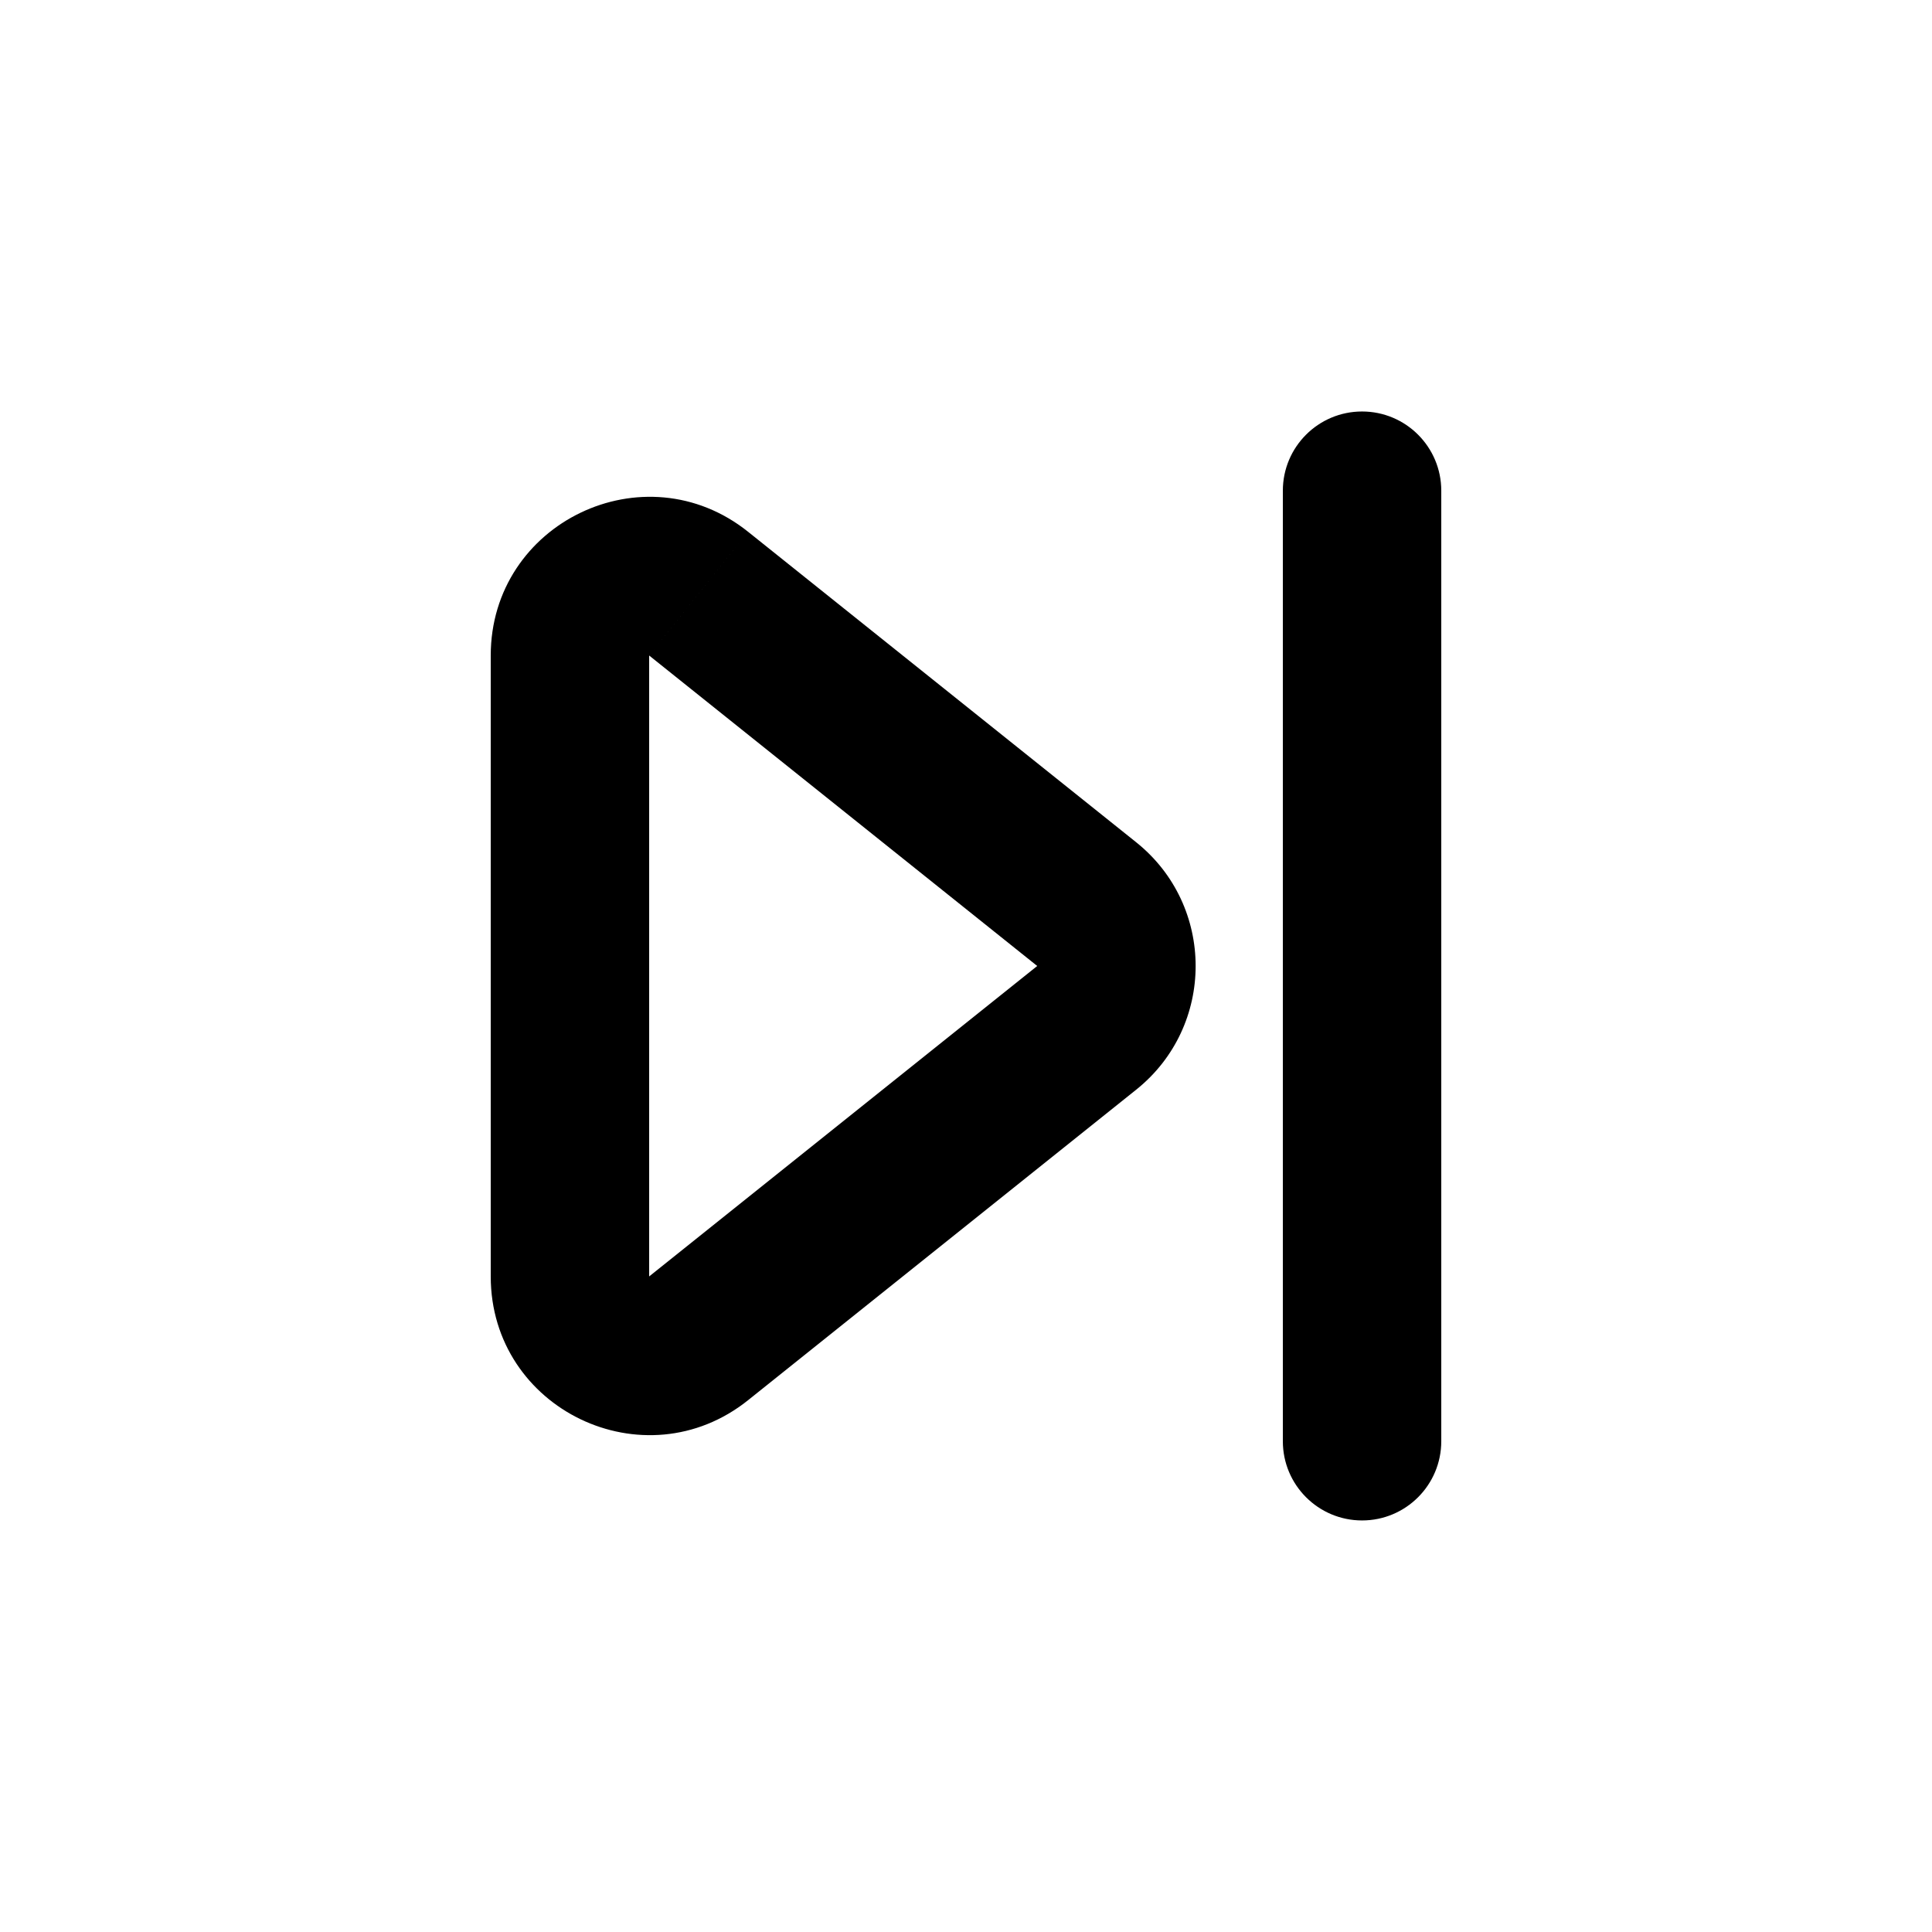
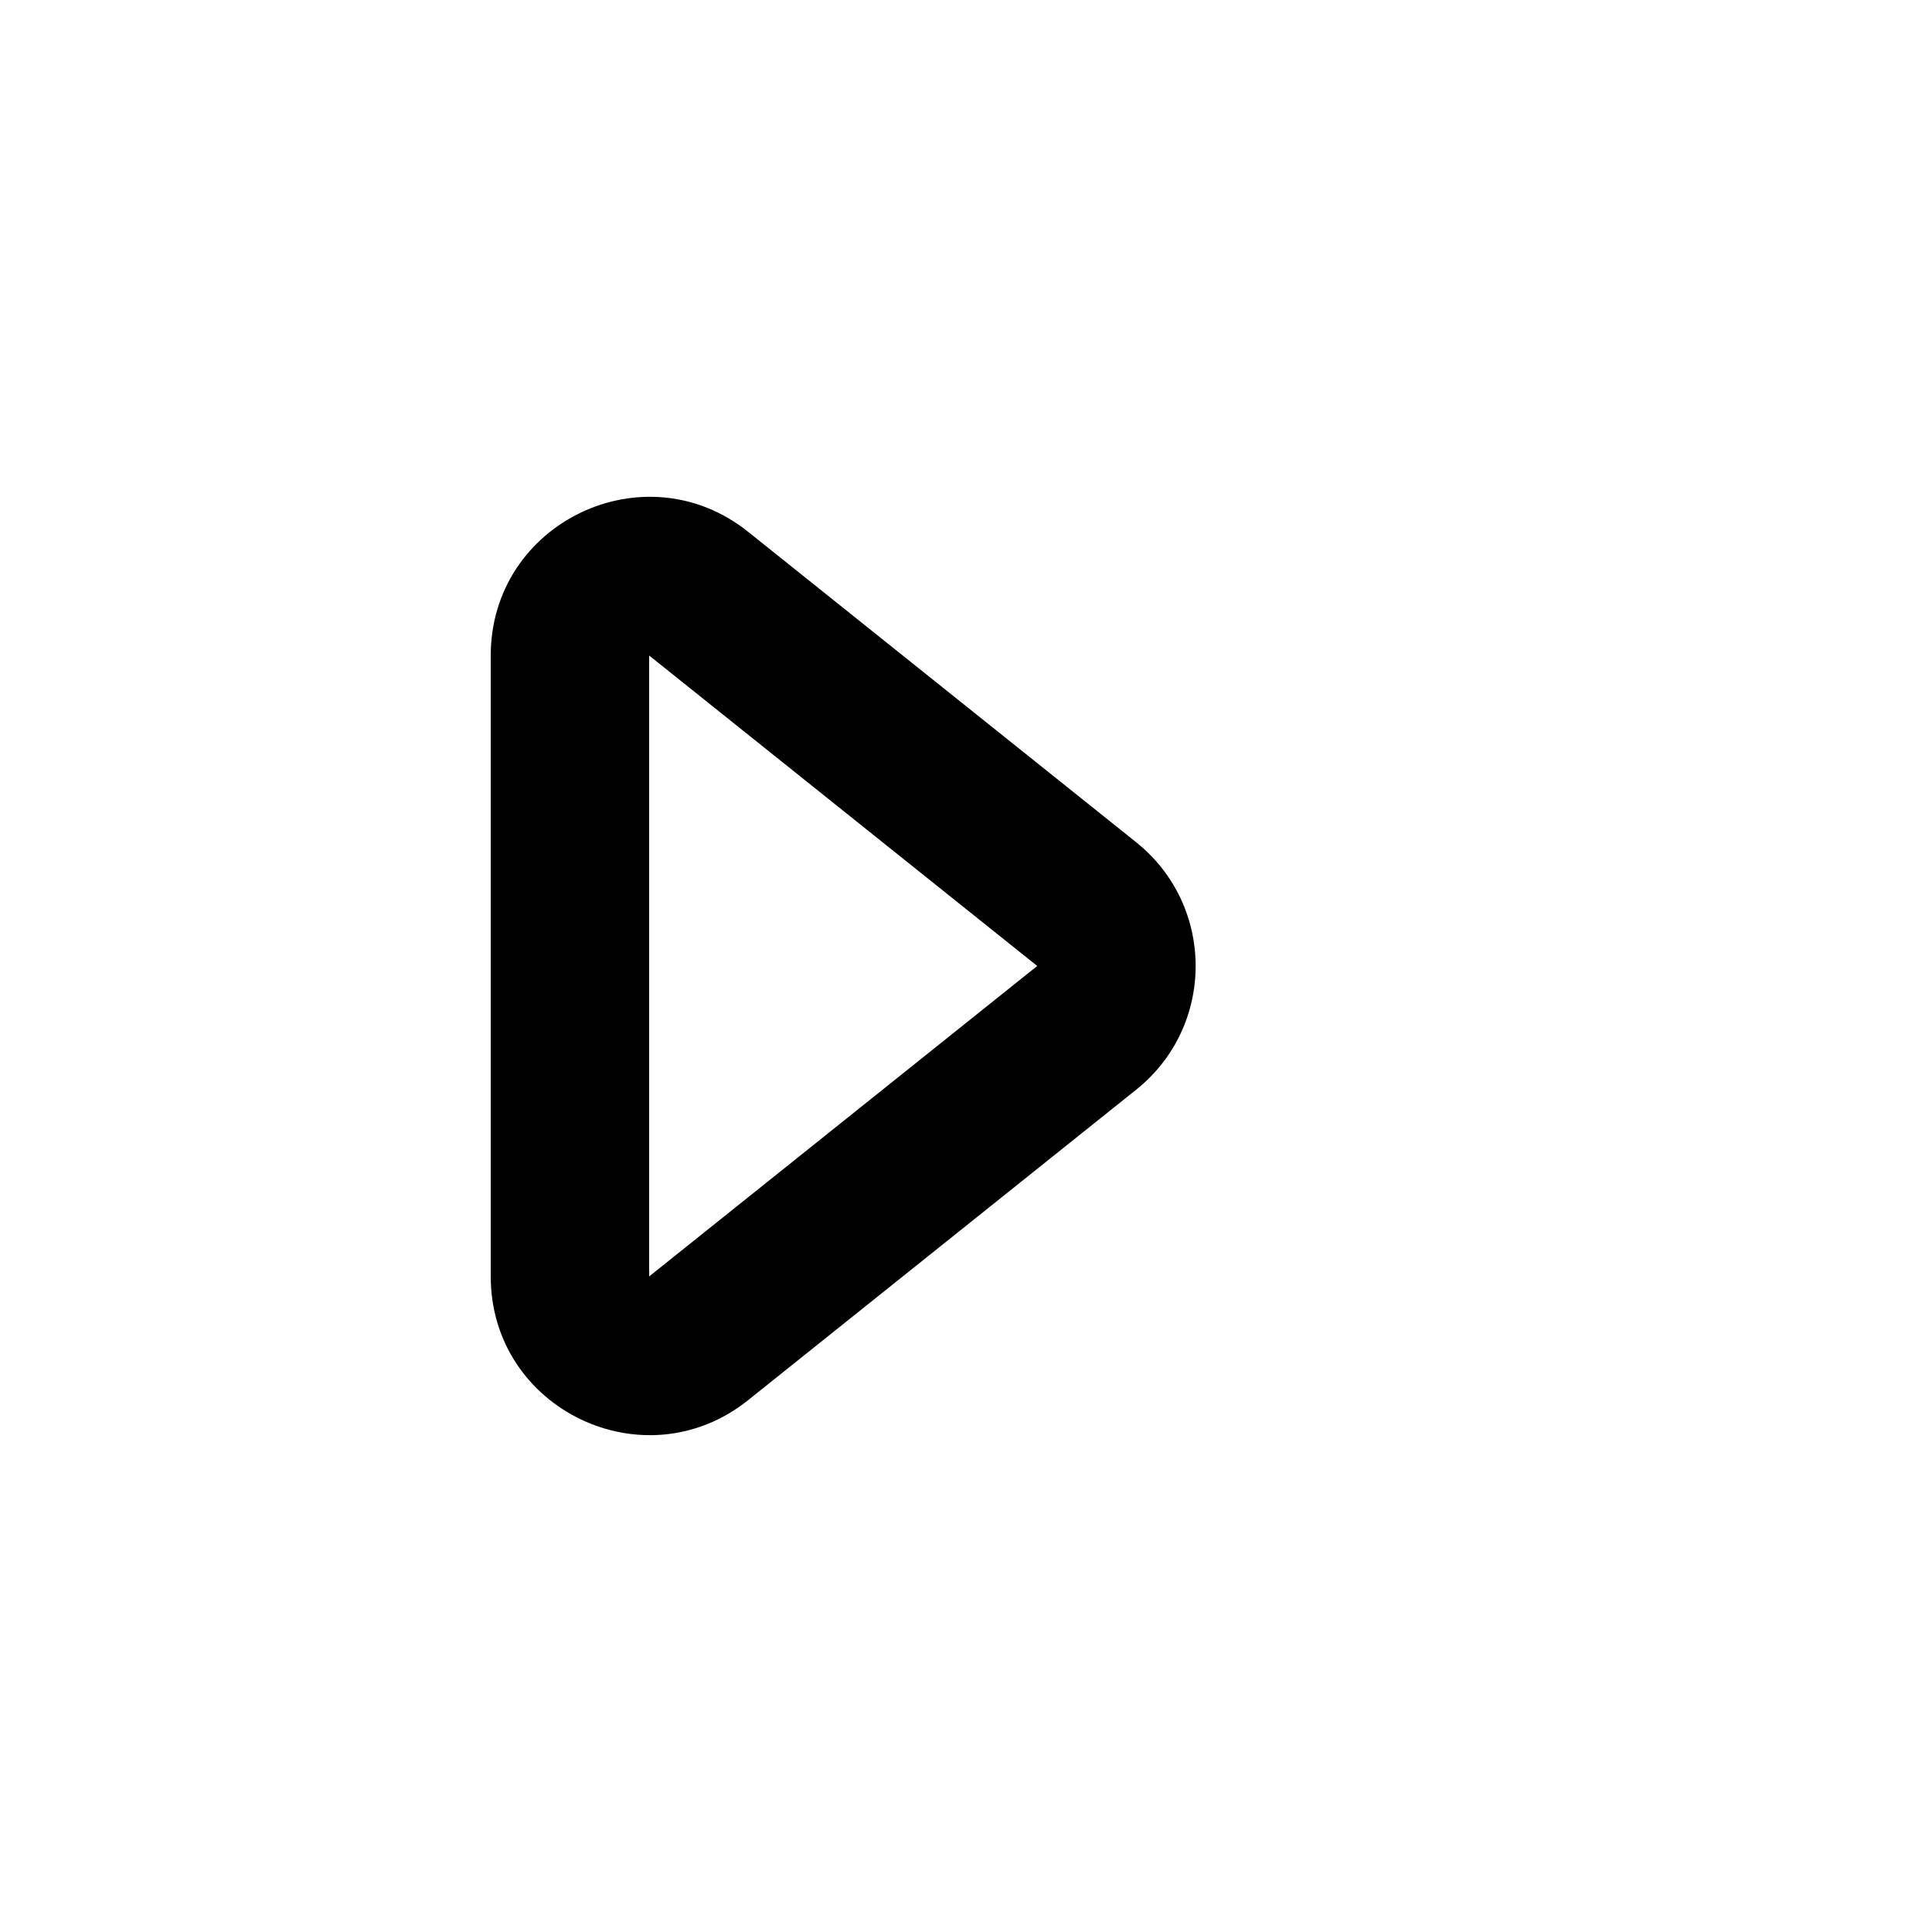
<svg xmlns="http://www.w3.org/2000/svg" fill="#000000" width="800px" height="800px" version="1.1" viewBox="144 144 512 512">
  <g fill-rule="evenodd">
    <path d="m274.05 317.72c0-35.203 40.723-54.777 68.211-32.785l-26.227 32.785v164.55l102.84-82.273 13.113 16.391-13.113-16.391-102.84-82.277 26.227-32.785 102.84 82.277c21.008 16.805 21.008 48.762 0 65.566l-102.84 82.277c-27.488 21.992-68.211 2.418-68.211-32.785z" />
-     <path d="m504.96 253.05c11.598 0 20.992 9.398 20.992 20.992v251.9c0 11.594-9.395 20.992-20.992 20.992-11.594 0-20.992-9.398-20.992-20.992v-251.9c0-11.594 9.398-20.992 20.992-20.992z" />
  </g>
</svg>